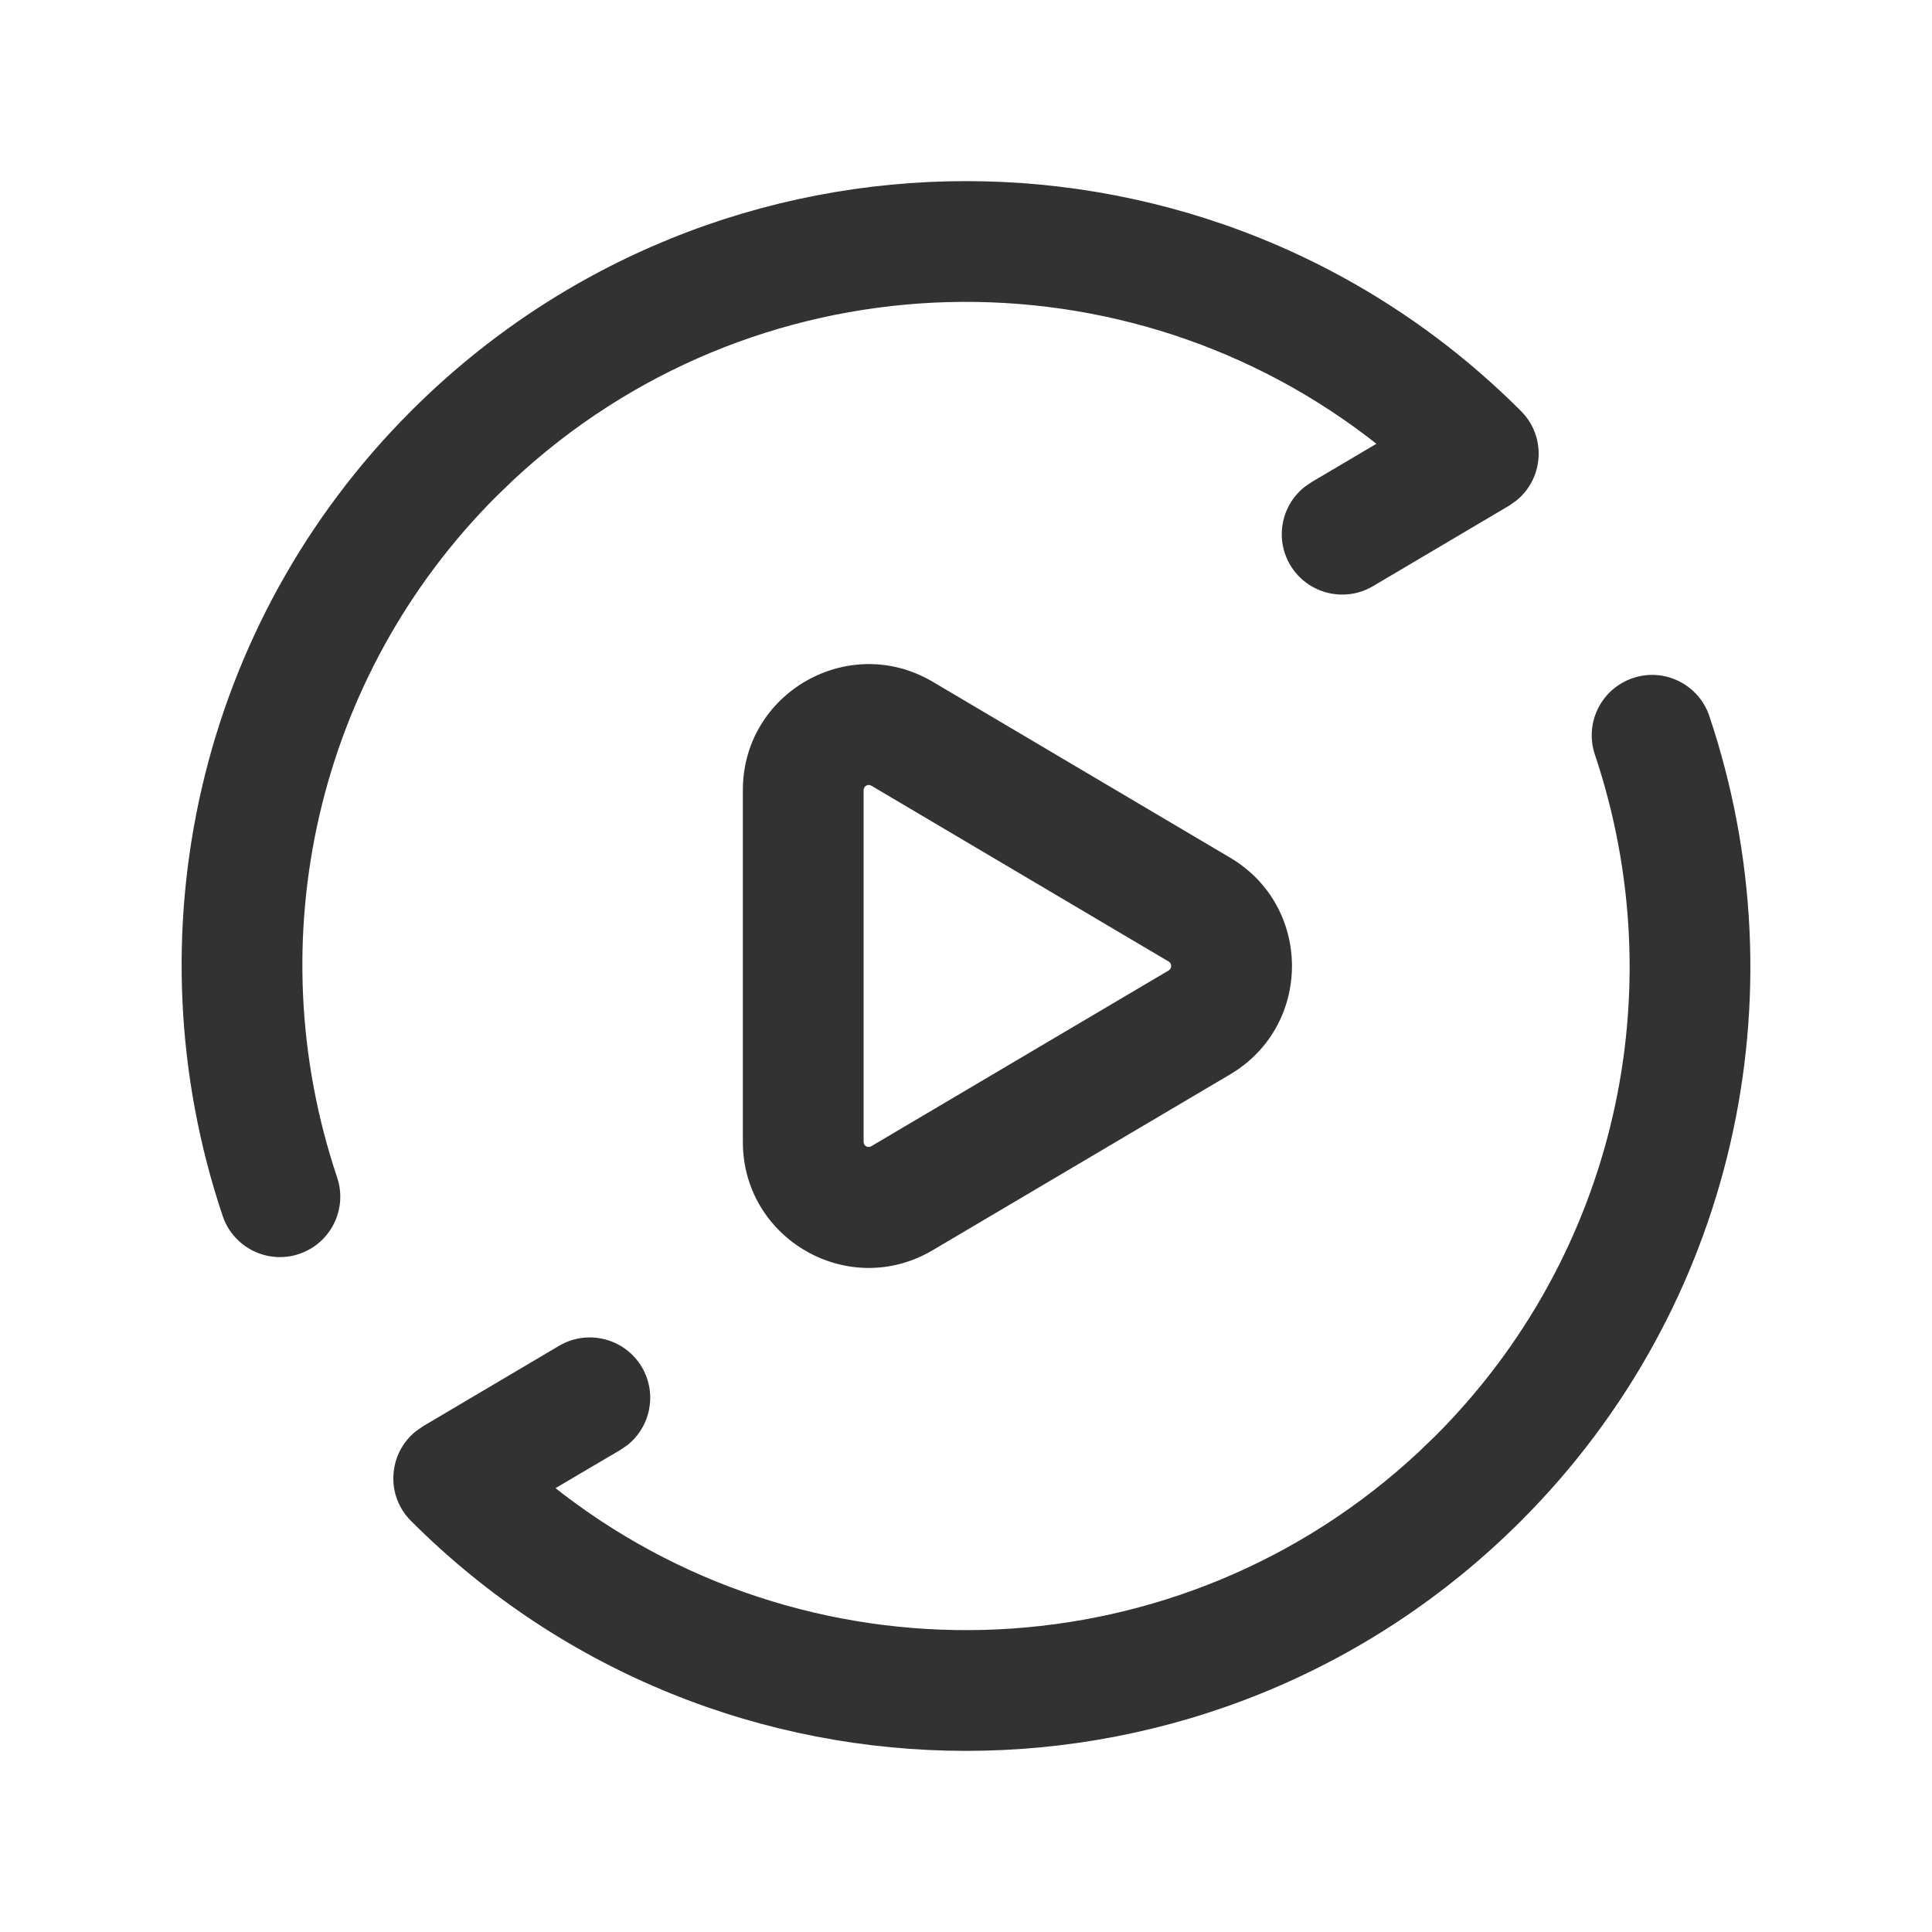
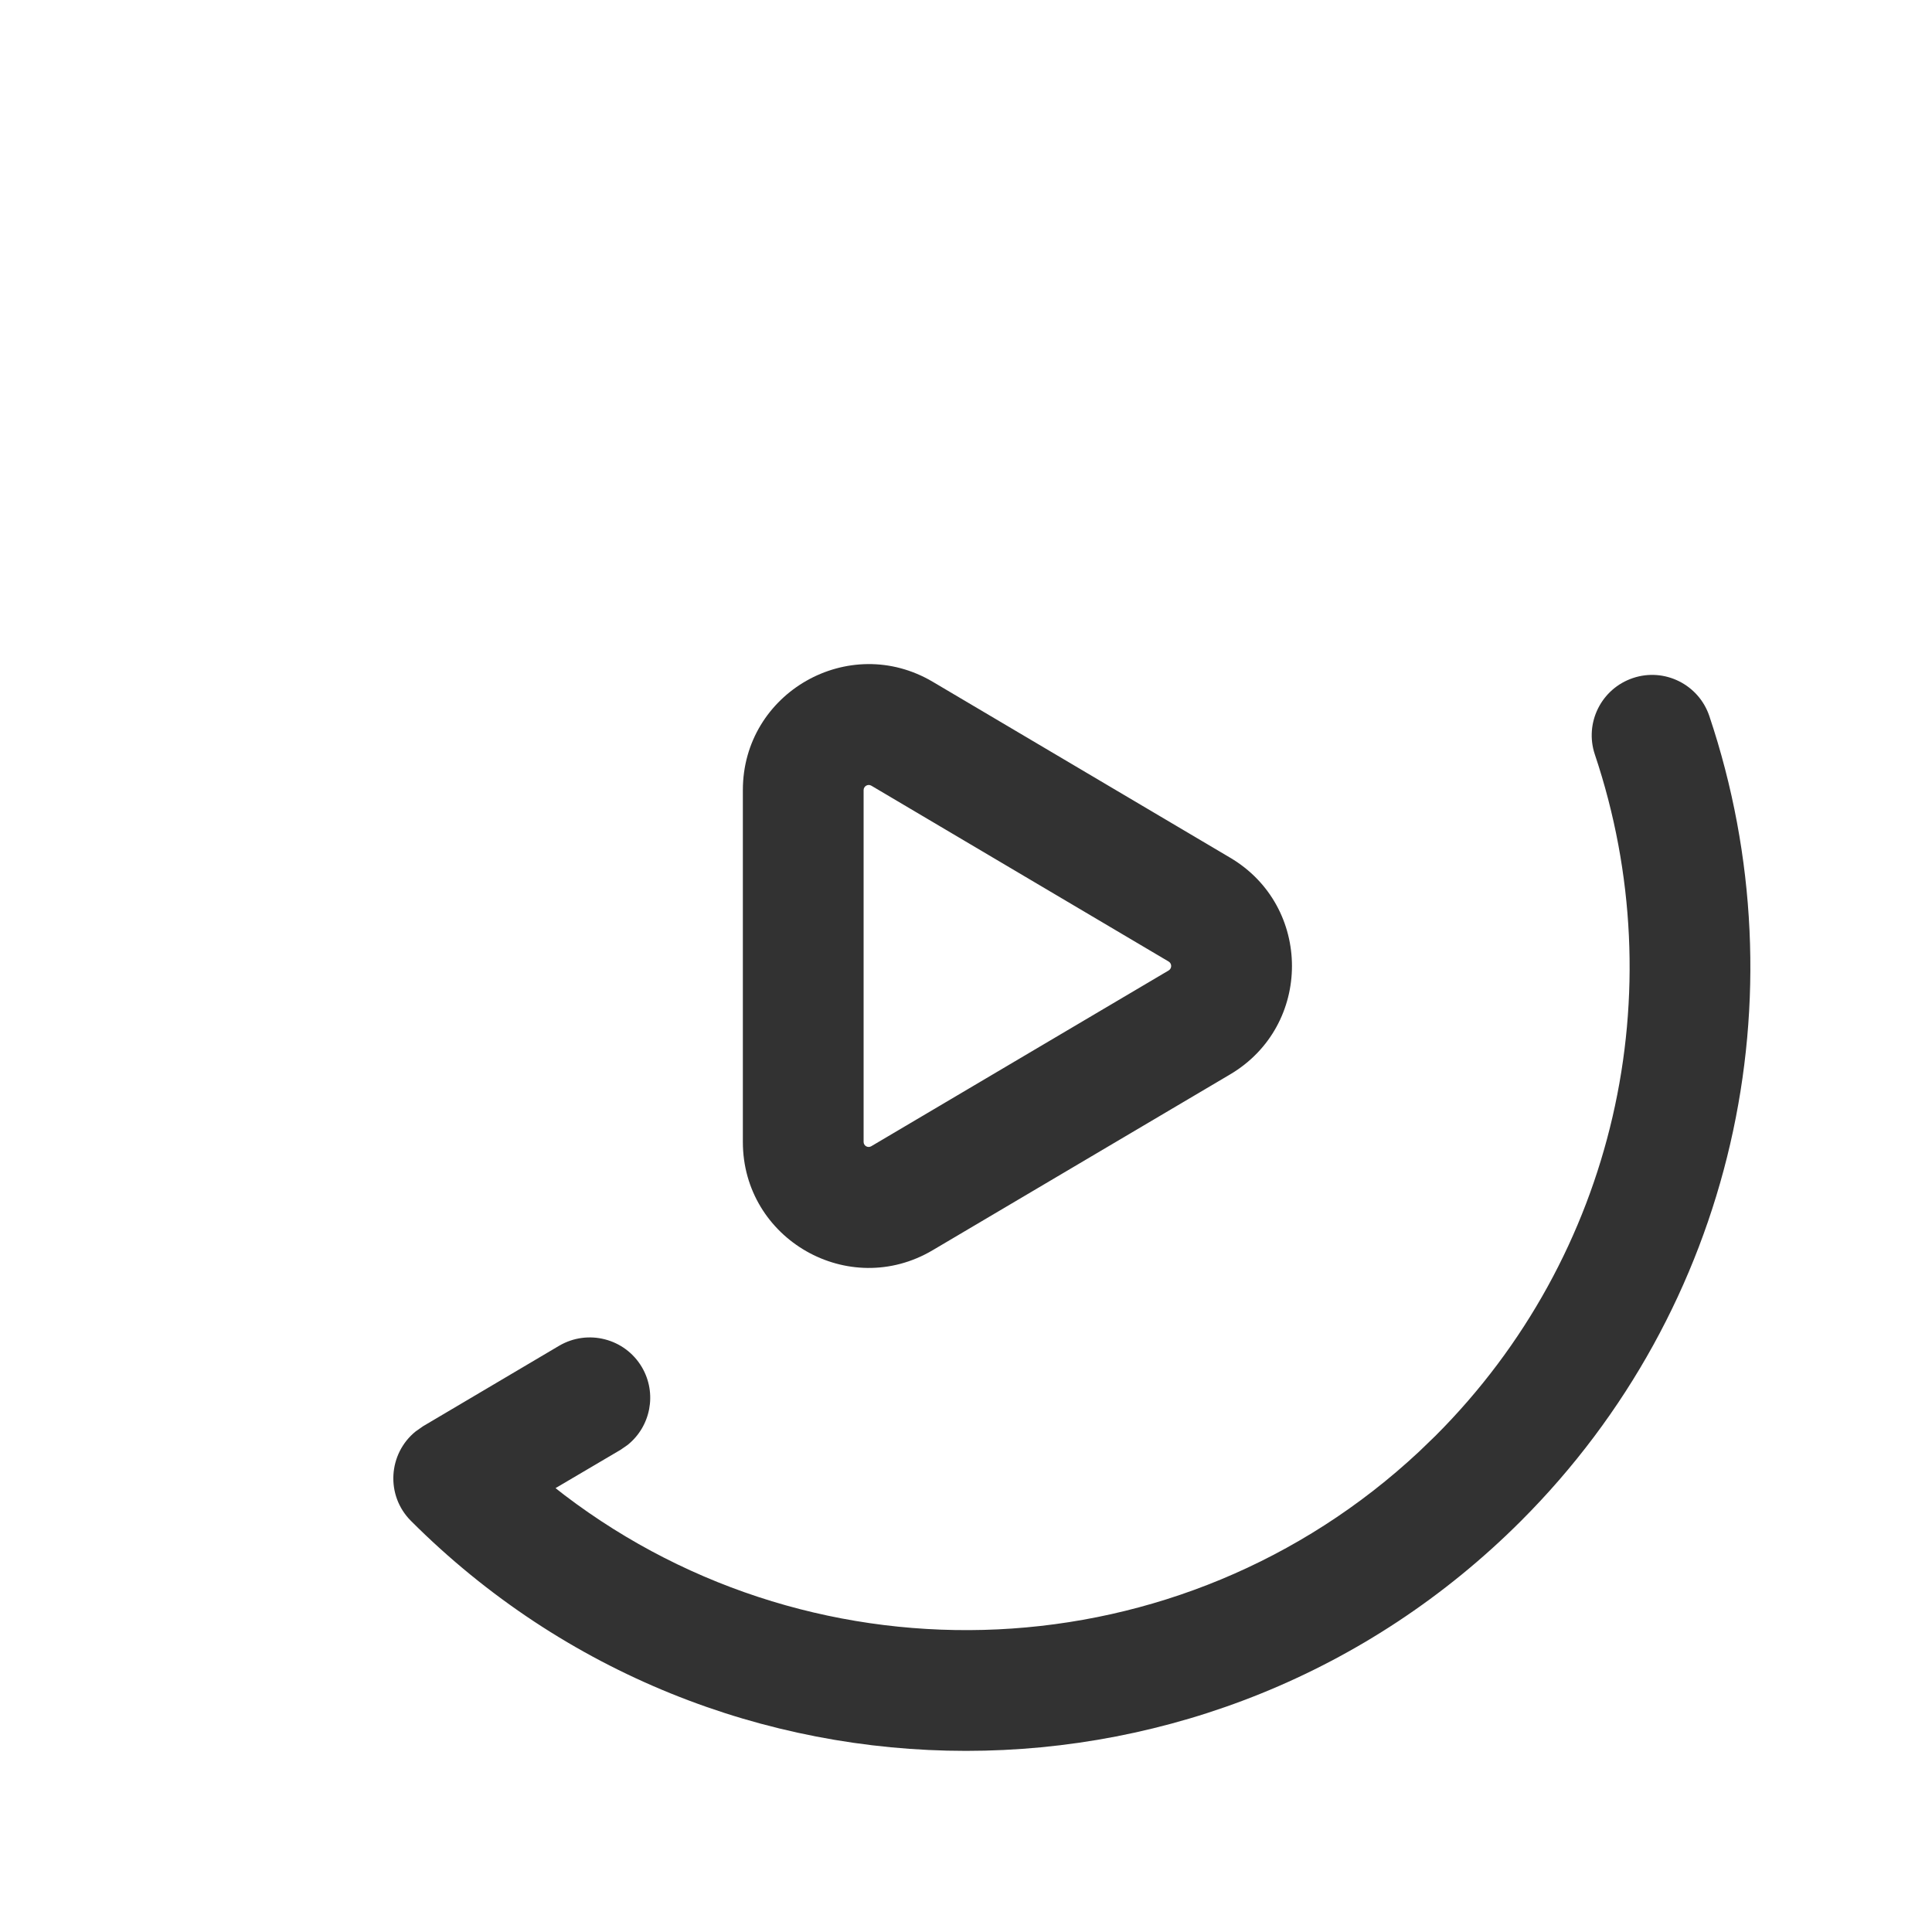
<svg xmlns="http://www.w3.org/2000/svg" viewBox="0 0 24 24" version="1.1">
  <g>
    <g>
      <g>
        <g>
          <polygon points="0 0 24 0 24 24 0 24" fill-rule="evenodd" stroke="none" fill="none" />
          <path d="M9.228 9.815V14.185C9.228 15.396 10.545 16.148 11.587 15.53L15.282 13.346C16.305 12.74 16.305 11.26 15.282 10.655L11.588 8.47C10.546 7.853 9.228 8.604 9.228 9.815ZM10.824 9.76L14.518 11.945C14.559 11.97 14.559 12.03 14.518 12.055L10.823 14.239C10.781 14.264 10.728 14.234 10.728 14.185V9.815C10.728 9.766 10.782 9.735 10.824 9.76Z" stroke="none" fill="#323232" />
          <path d="M20.285 8.423C20.677 8.291 21.102 8.503 21.234 8.895 22.403 12.38 21.536 16.253 18.894 18.894 15.086 22.702 8.914 22.702 5.106 18.894 4.786 18.575 4.824 18.056 5.163 17.782L5.254 17.718 6.945 16.718C7.302 16.508 7.762 16.626 7.973 16.982 8.166 17.309 8.083 17.723 7.793 17.952L7.709 18.01 6.901 18.486 7.011 18.572C10.172 20.977 14.67 20.797 17.63 18.031L17.834 17.834C20.068 15.599 20.802 12.323 19.812 9.373 19.68 8.98 19.892 8.555 20.285 8.423Z" stroke="none" fill="#323232" />
-           <path d="M5.106 5.106C8.914 1.298 15.086 1.298 18.894 5.106 19.214 5.425 19.176 5.944 18.837 6.218L18.746 6.282 17.055 7.282C16.698 7.492 16.238 7.374 16.027 7.018 15.834 6.691 15.917 6.277 16.207 6.048L16.291 5.99 17.098 5.513 16.989 5.428C13.828 3.023 9.33 3.203 6.37 5.969L6.166 6.166C3.932 8.401 3.198 11.677 4.188 14.627 4.32 15.02 4.108 15.445 3.716 15.577 3.323 15.709 2.898 15.497 2.766 15.105 1.597 11.621 2.464 7.747 5.106 5.106Z" stroke="none" fill="#323232" />
        </g>
      </g>
    </g>
  </g>
</svg>